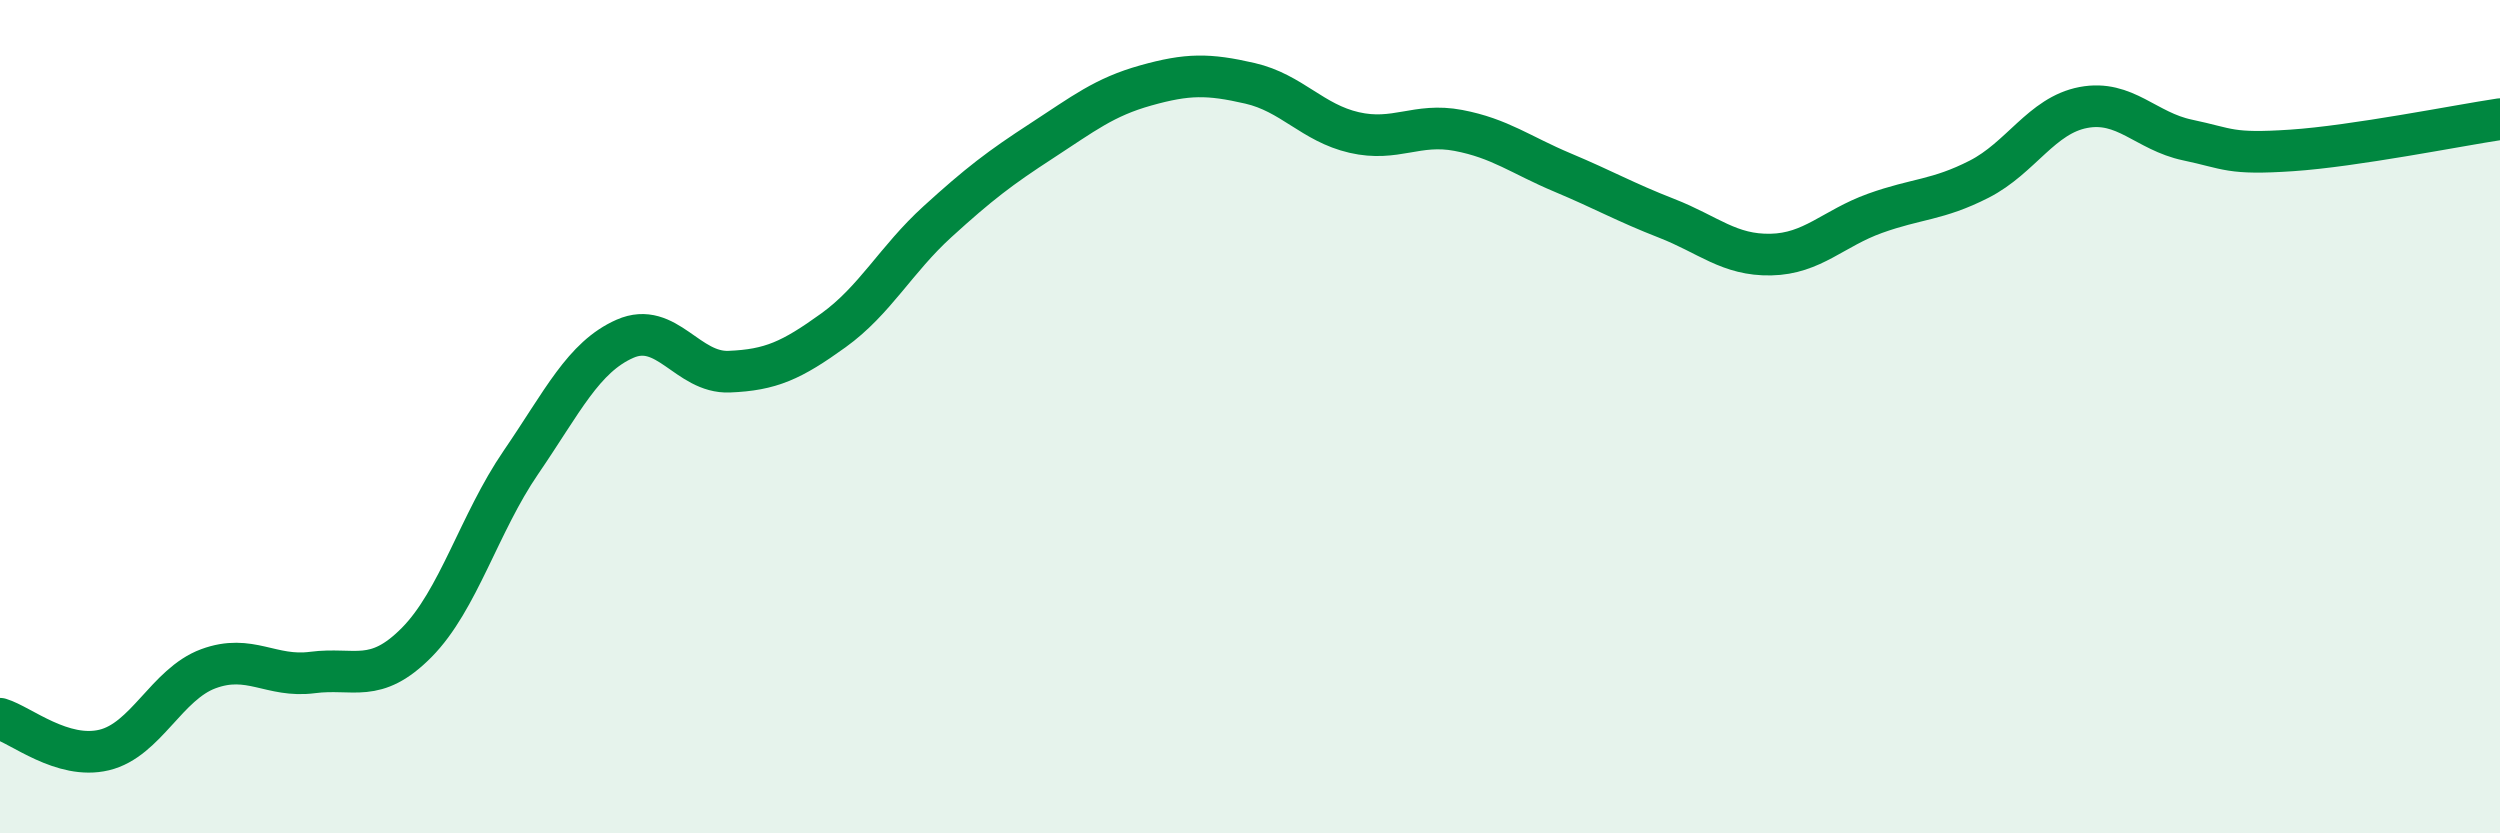
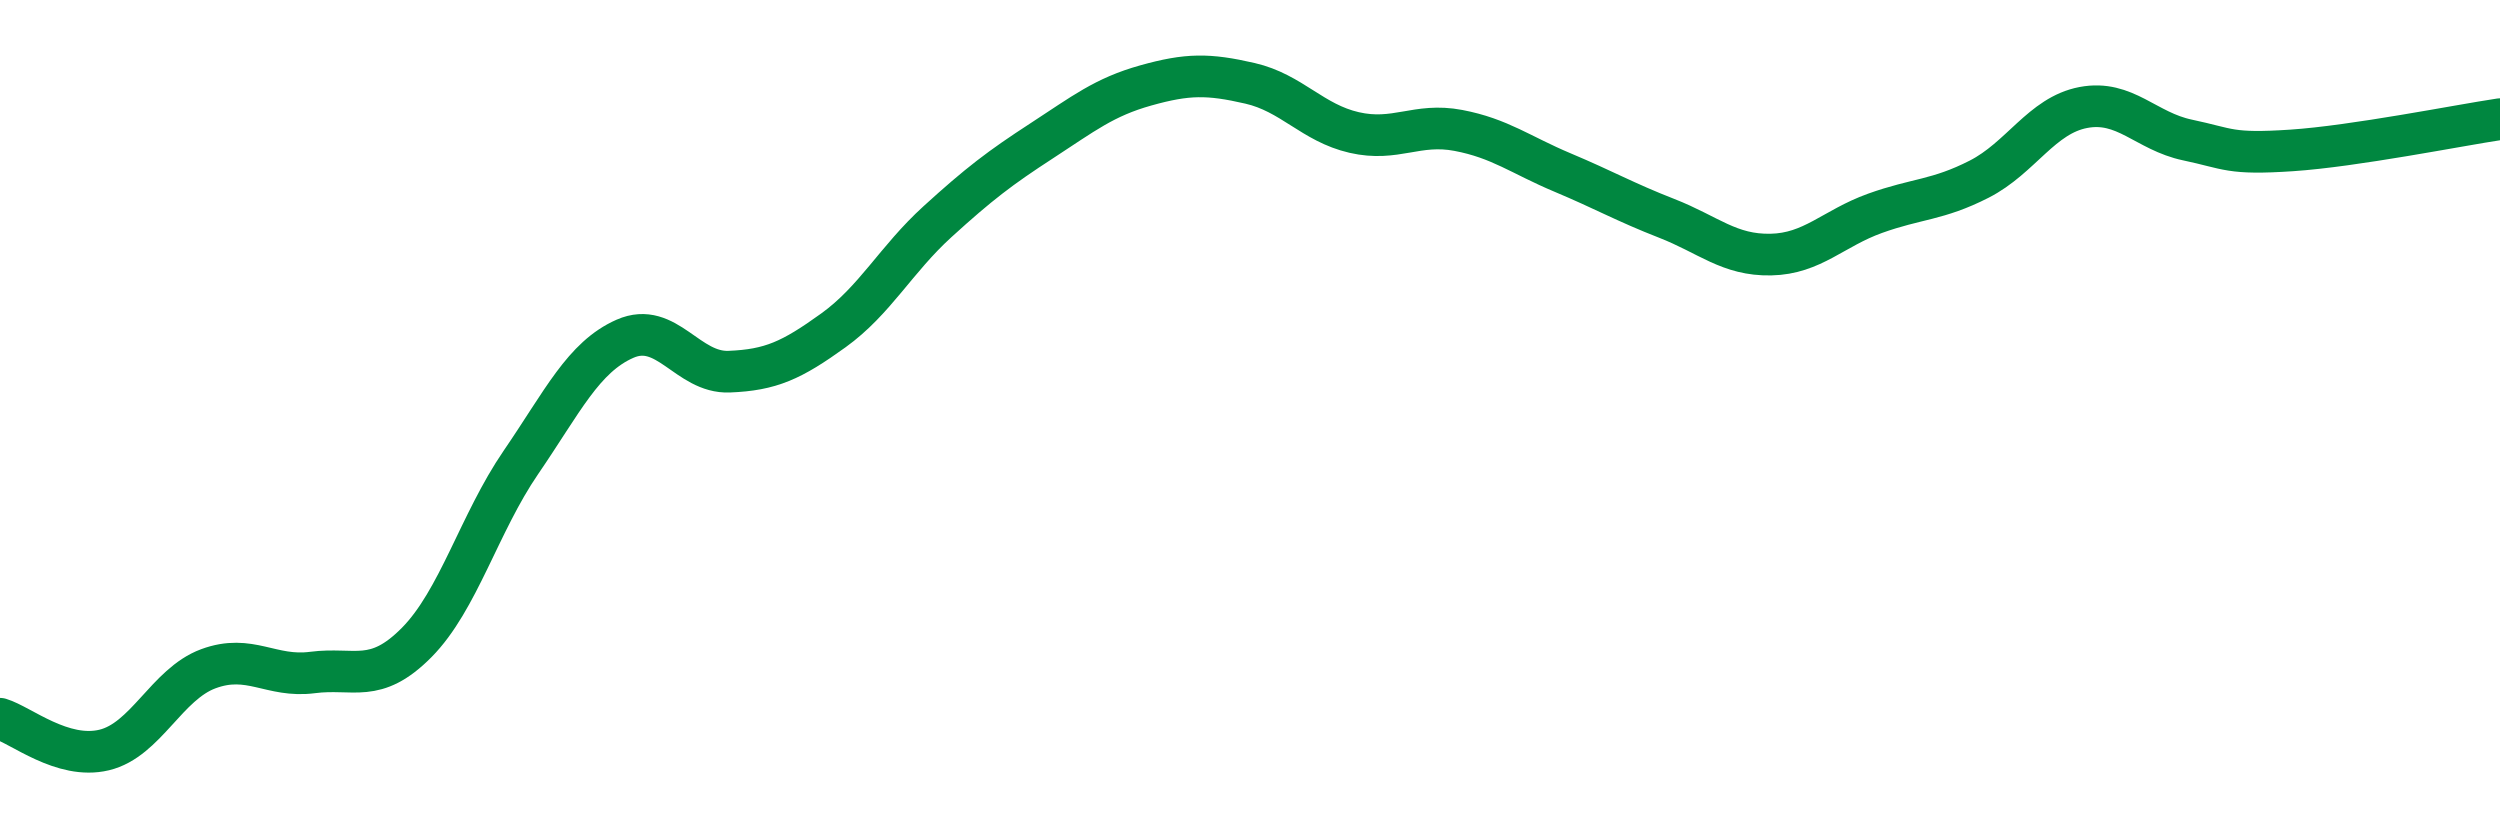
<svg xmlns="http://www.w3.org/2000/svg" width="60" height="20" viewBox="0 0 60 20">
-   <path d="M 0,17.25 C 0.5,17.4 1.5,18.24 2.5,18 C 3.5,17.76 4,16.42 5,16.05 C 6,15.68 6.5,16.27 7.5,16.14 C 8.5,16.01 9,16.43 10,15.42 C 11,14.41 11.5,12.56 12.5,11.1 C 13.5,9.64 14,8.57 15,8.13 C 16,7.69 16.5,8.96 17.5,8.92 C 18.5,8.88 19,8.65 20,7.93 C 21,7.21 21.5,6.23 22.5,5.32 C 23.5,4.41 24,4.03 25,3.38 C 26,2.73 26.5,2.33 27.5,2.05 C 28.5,1.77 29,1.77 30,2 C 31,2.23 31.5,2.95 32.5,3.18 C 33.5,3.41 34,2.94 35,3.13 C 36,3.32 36.5,3.72 37.5,4.14 C 38.5,4.56 39,4.85 40,5.24 C 41,5.63 41.5,6.13 42.5,6.11 C 43.5,6.09 44,5.48 45,5.12 C 46,4.76 46.5,4.81 47.5,4.3 C 48.5,3.79 49,2.77 50,2.58 C 51,2.39 51.5,3.15 52.5,3.36 C 53.5,3.57 53.5,3.71 55,3.61 C 56.5,3.51 59,3.01 60,2.86L60 20L0 20Z" fill="#008740" opacity="0.1" stroke-linecap="round" stroke-linejoin="round" />
  <path d="M 0,17.25 C 0.5,17.4 1.5,18.24 2.5,18 C 3.5,17.76 4,16.42 5,16.05 C 6,15.68 6.5,16.27 7.5,16.14 C 8.5,16.01 9,16.43 10,15.42 C 11,14.41 11.5,12.56 12.5,11.1 C 13.5,9.64 14,8.57 15,8.13 C 16,7.69 16.5,8.96 17.5,8.92 C 18.5,8.88 19,8.65 20,7.93 C 21,7.21 21.5,6.23 22.5,5.32 C 23.5,4.41 24,4.03 25,3.38 C 26,2.73 26.5,2.33 27.5,2.05 C 28.5,1.77 29,1.77 30,2 C 31,2.23 31.5,2.95 32.5,3.18 C 33.5,3.41 34,2.94 35,3.13 C 36,3.32 36.5,3.72 37.5,4.14 C 38.5,4.56 39,4.85 40,5.24 C 41,5.63 41.5,6.13 42.5,6.11 C 43.5,6.09 44,5.48 45,5.12 C 46,4.76 46.5,4.81 47.5,4.3 C 48.5,3.79 49,2.77 50,2.58 C 51,2.39 51.5,3.15 52.5,3.36 C 53.5,3.57 53.5,3.71 55,3.61 C 56.5,3.51 59,3.01 60,2.86" stroke="#008740" stroke-width="1" fill="none" stroke-linecap="round" stroke-linejoin="round" />
</svg>